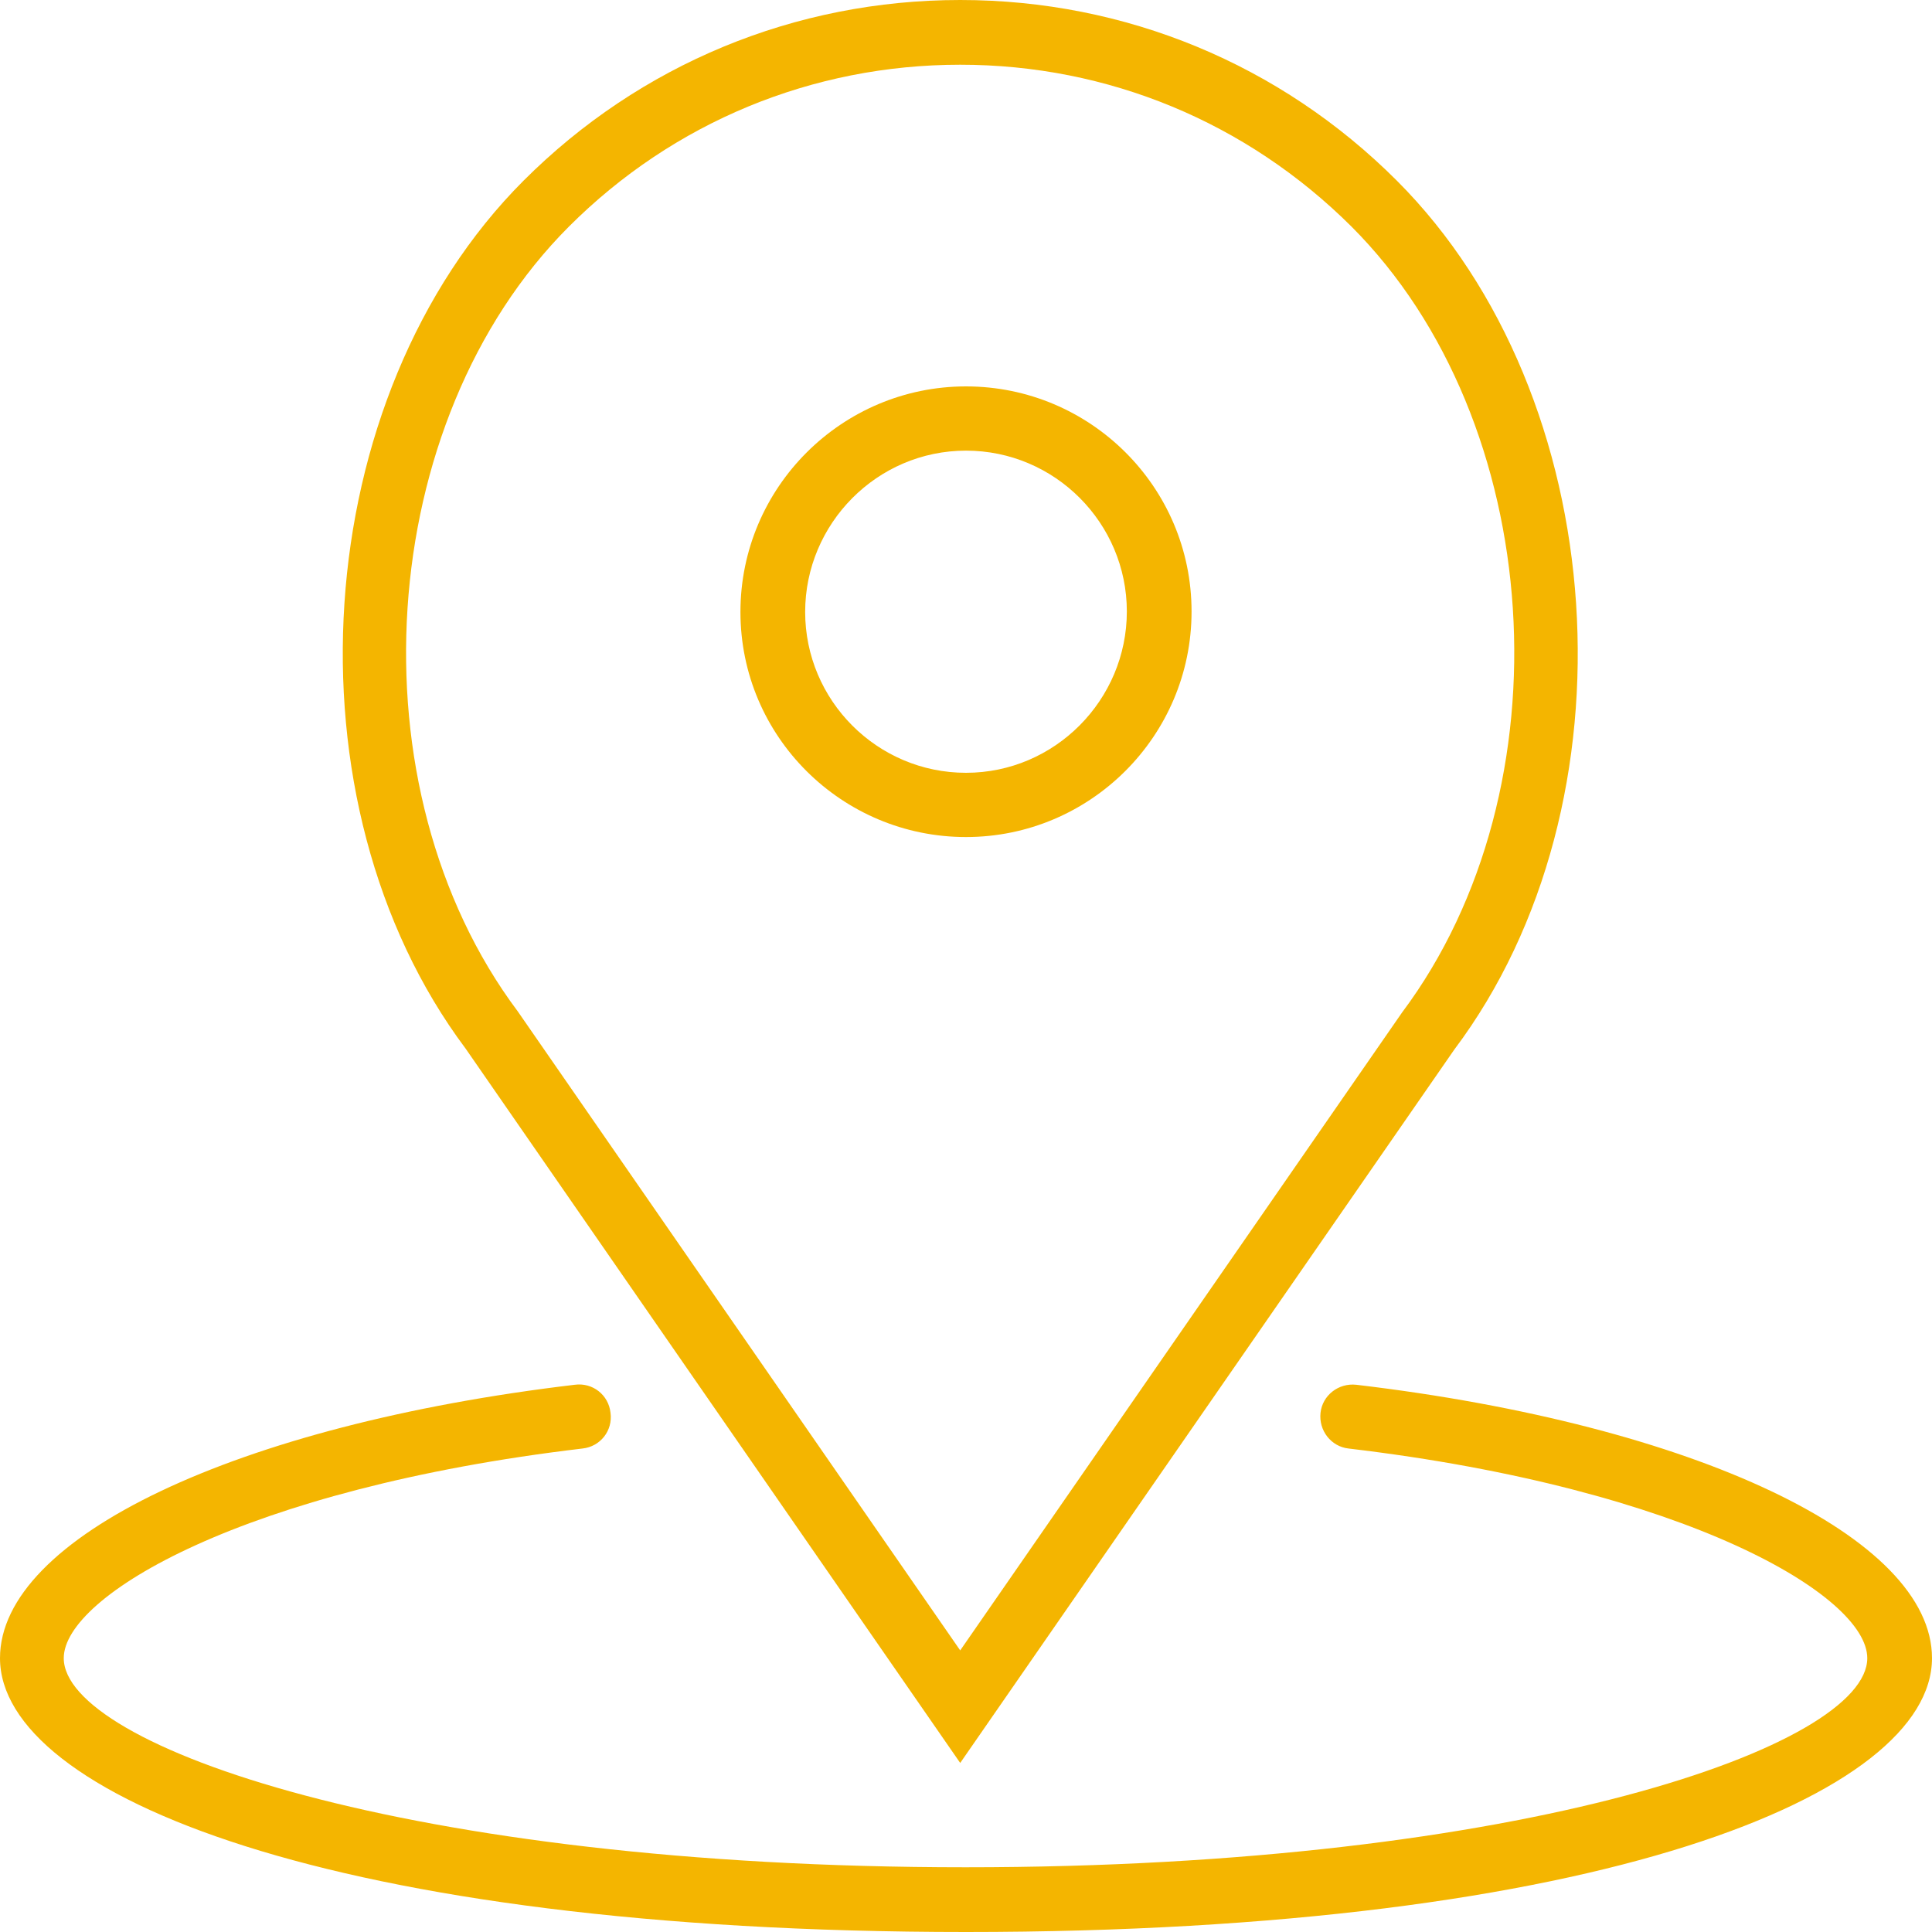
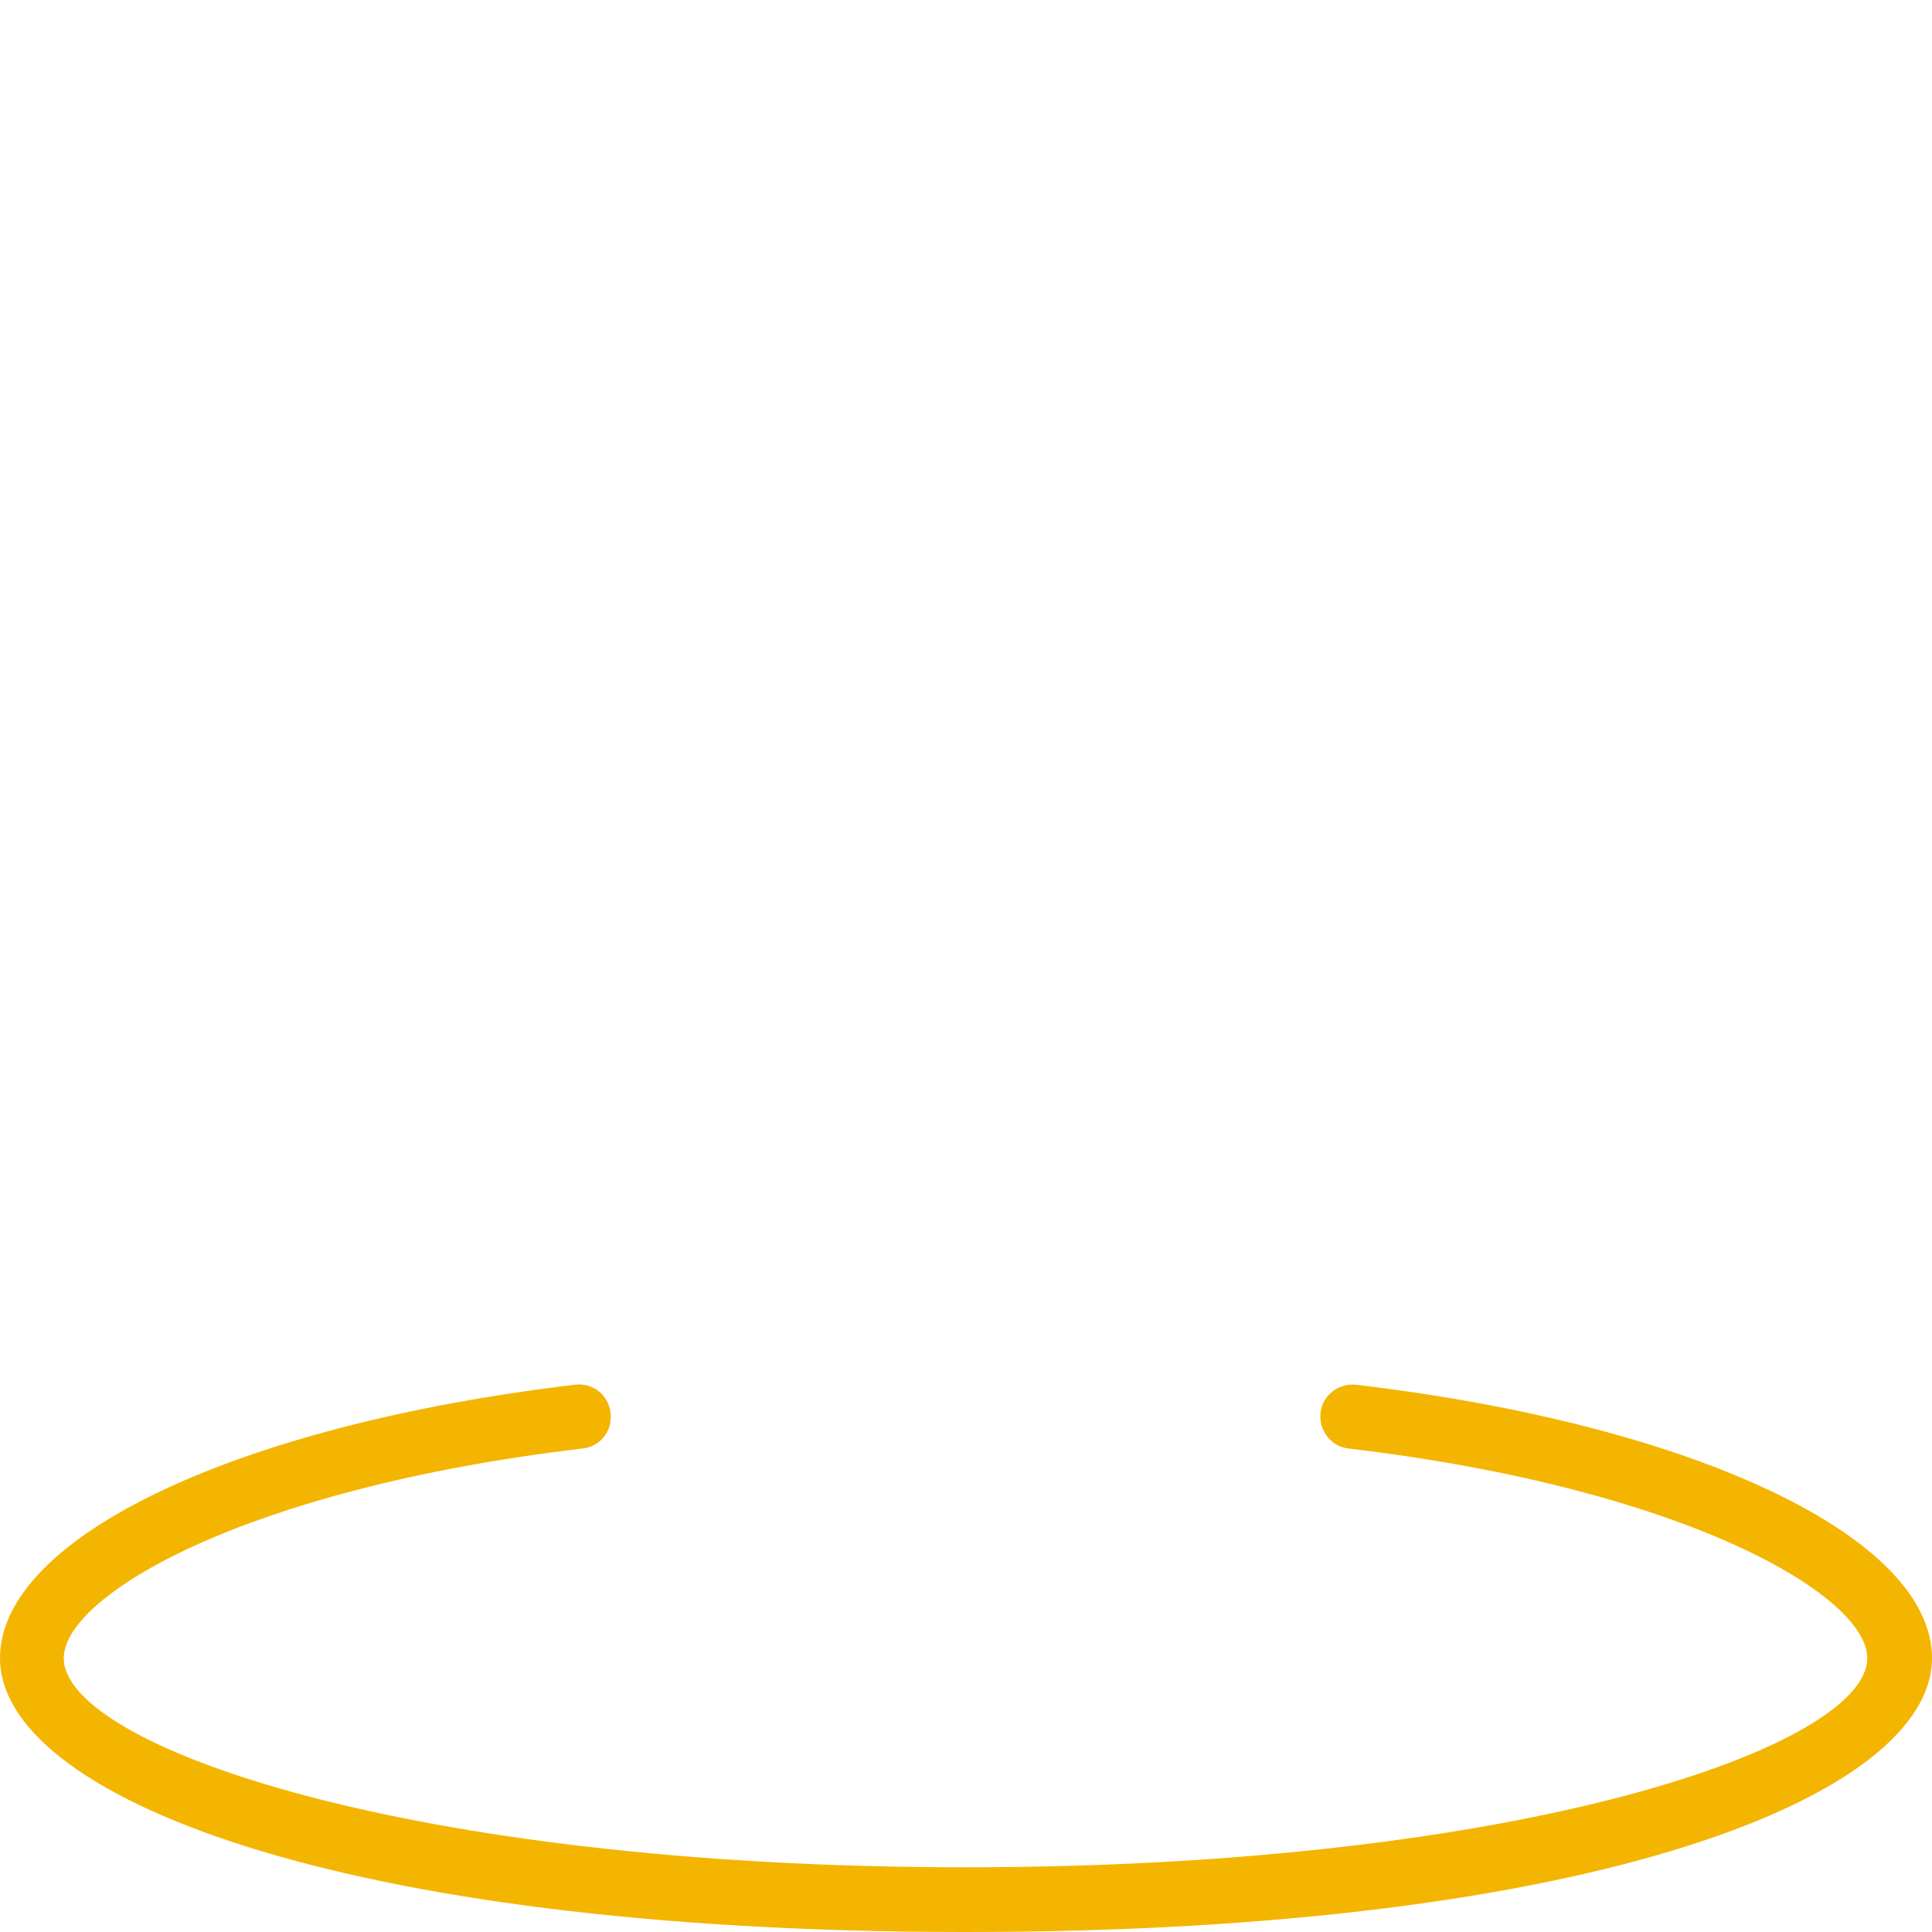
<svg xmlns="http://www.w3.org/2000/svg" version="1.1" id="Capa_1" x="0px" y="0px" viewBox="200 0 800 800" enable-background="new 200 0 800 800" xml:space="preserve">
  <g>
-     <path fill="#F4B500" d="M600,346.6c51.4,0,93.4-41.8,93.4-93.4S651.4,160,600,160s-93.4,41.8-93.4,93.4S548.6,346.6,600,346.6z    M600,186.6c36.8,0,66.6,30,66.6,66.6S636.8,320,600,320s-66.6-30-66.6-66.6S563.2,186.6,600,186.6z" />
-     <path fill="#F4B500" d="M597.6,730l204.6-295.4c76.8-102.2,65.6-270.4-23.8-359.8C730.2,26.6,666,0,597.6,0S465,26.6,416.8,74.8   c-89.4,89.4-100.4,257.4-24,359.4L597.6,730z M435.6,93.8c43.2-43.2,100.8-67,162-67s118.6,23.8,162,67   c80.6,80.6,90.6,232.4,21,325.4l-183,264.2L414.4,418.8C345,326.2,355,174.4,435.6,93.8z" />
    <path fill="#F4B500" d="M761.6,573.4c-7.4-0.8-14,4.4-14.8,11.6c-0.8,7.4,4.4,14,11.6,14.8c140.2,16.6,214.8,61,214.8,86.8   c0,36.2-142,86.6-373.4,86.6s-373.4-50.4-373.4-86.6c0-25.8,74.6-70.2,214.8-86.8c7.4-0.8,12.6-7.4,11.6-14.8   c-0.8-7.4-7.4-12.6-14.8-11.6C298,590,200,636.6,200,686.6C200,743,337.4,800,600,800s400-57,400-113.4   C1000,636.6,902,590,761.6,573.4z" />
  </g>
</svg>